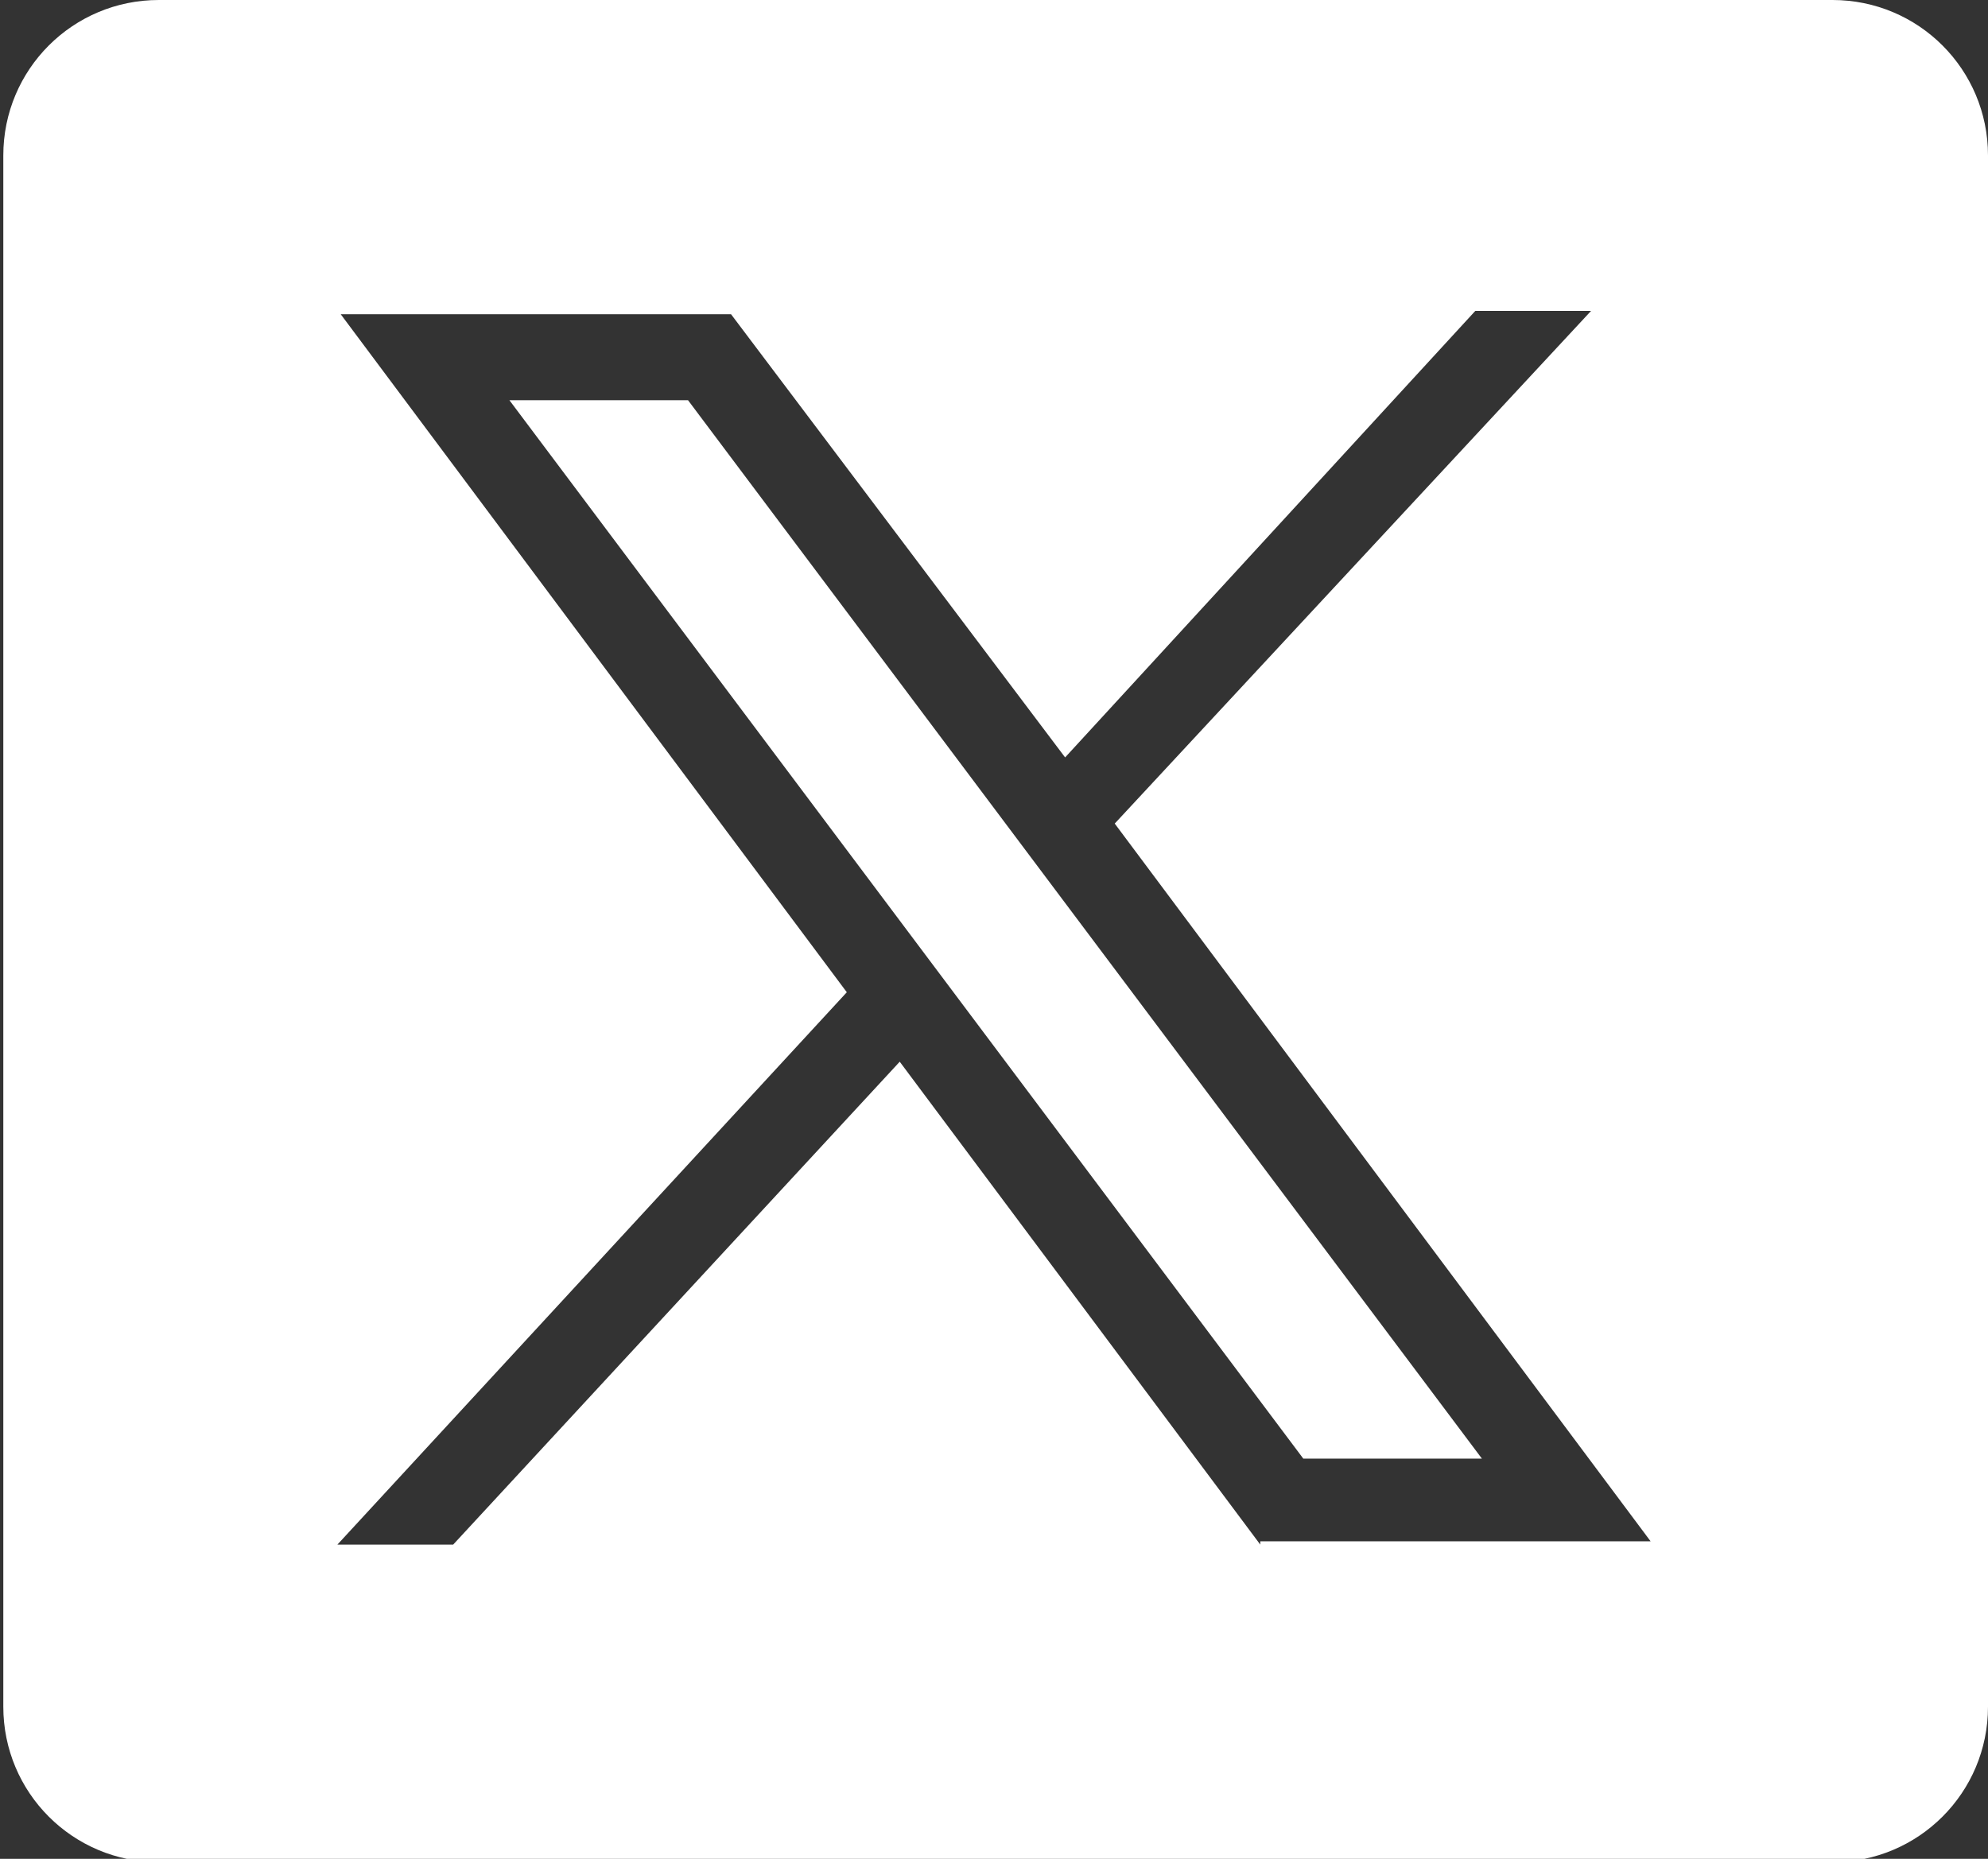
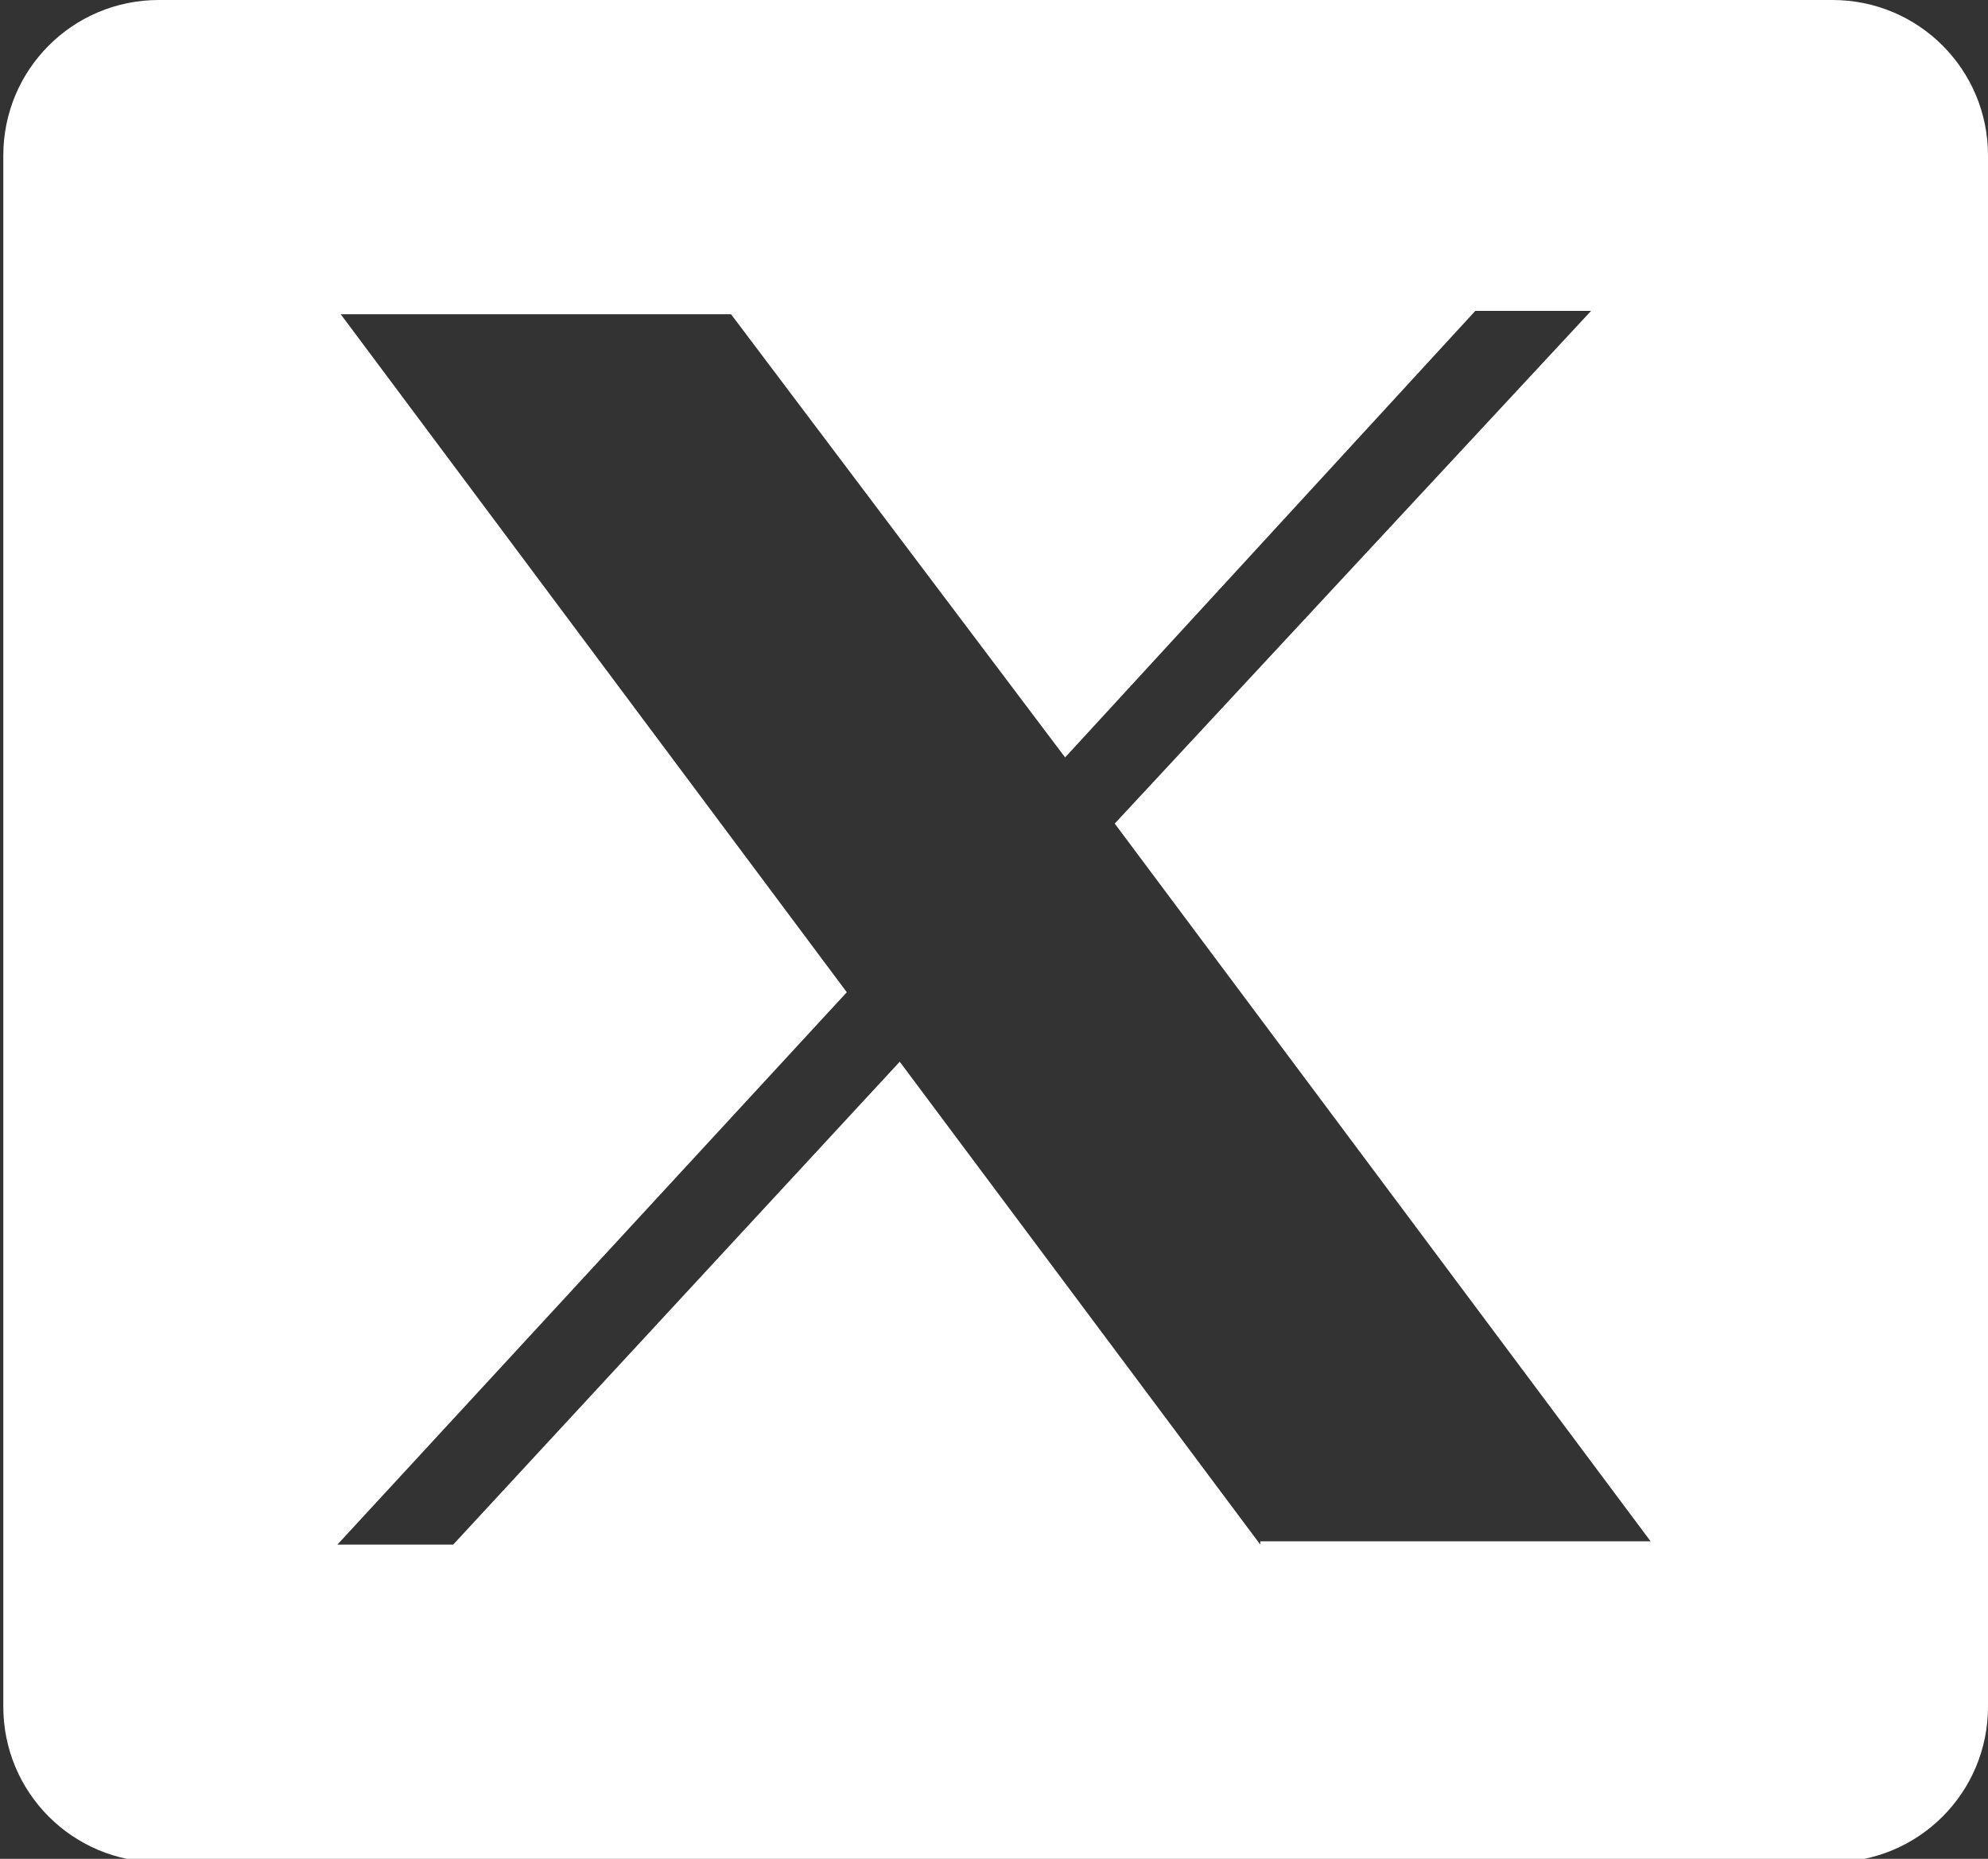
<svg xmlns="http://www.w3.org/2000/svg" id="Layer_1" data-name="Layer 1" version="1.1" viewBox="0 0 60.1 56.2">
  <rect x="0" y="0" width="60.1" height="56.2" fill="#333333" stroke="none" />
  <defs>
    <style>
      .cls-1 {
        fill: #fff;
        stroke-width: 0px;
      }
    </style>
  </defs>
-   <polygon class="cls-1" points="15.4 12.1 39.4 44.1 44.8 44.1 20.8 12.1 15.4 12.1" />
  <path class="cls-1" d="M55.4,0H4.8C2.2,0,.1,2.1.1,4.7v46.9c0,2.6,2.1,4.7,4.7,4.7h50.6c2.6,0,4.7-2.1,4.7-4.7V4.7C60.1,2.1,58,0,55.4,0ZM38.1,46.7l-10.9-14.6-13.5,14.6h-3.5l15.4-16.7L10.3,9.5h11.8s10.1,13.4,10.1,13.4l12.4-13.5h3.5l-14.4,15.5,16.2,21.7h-11.8Z" />
</svg>